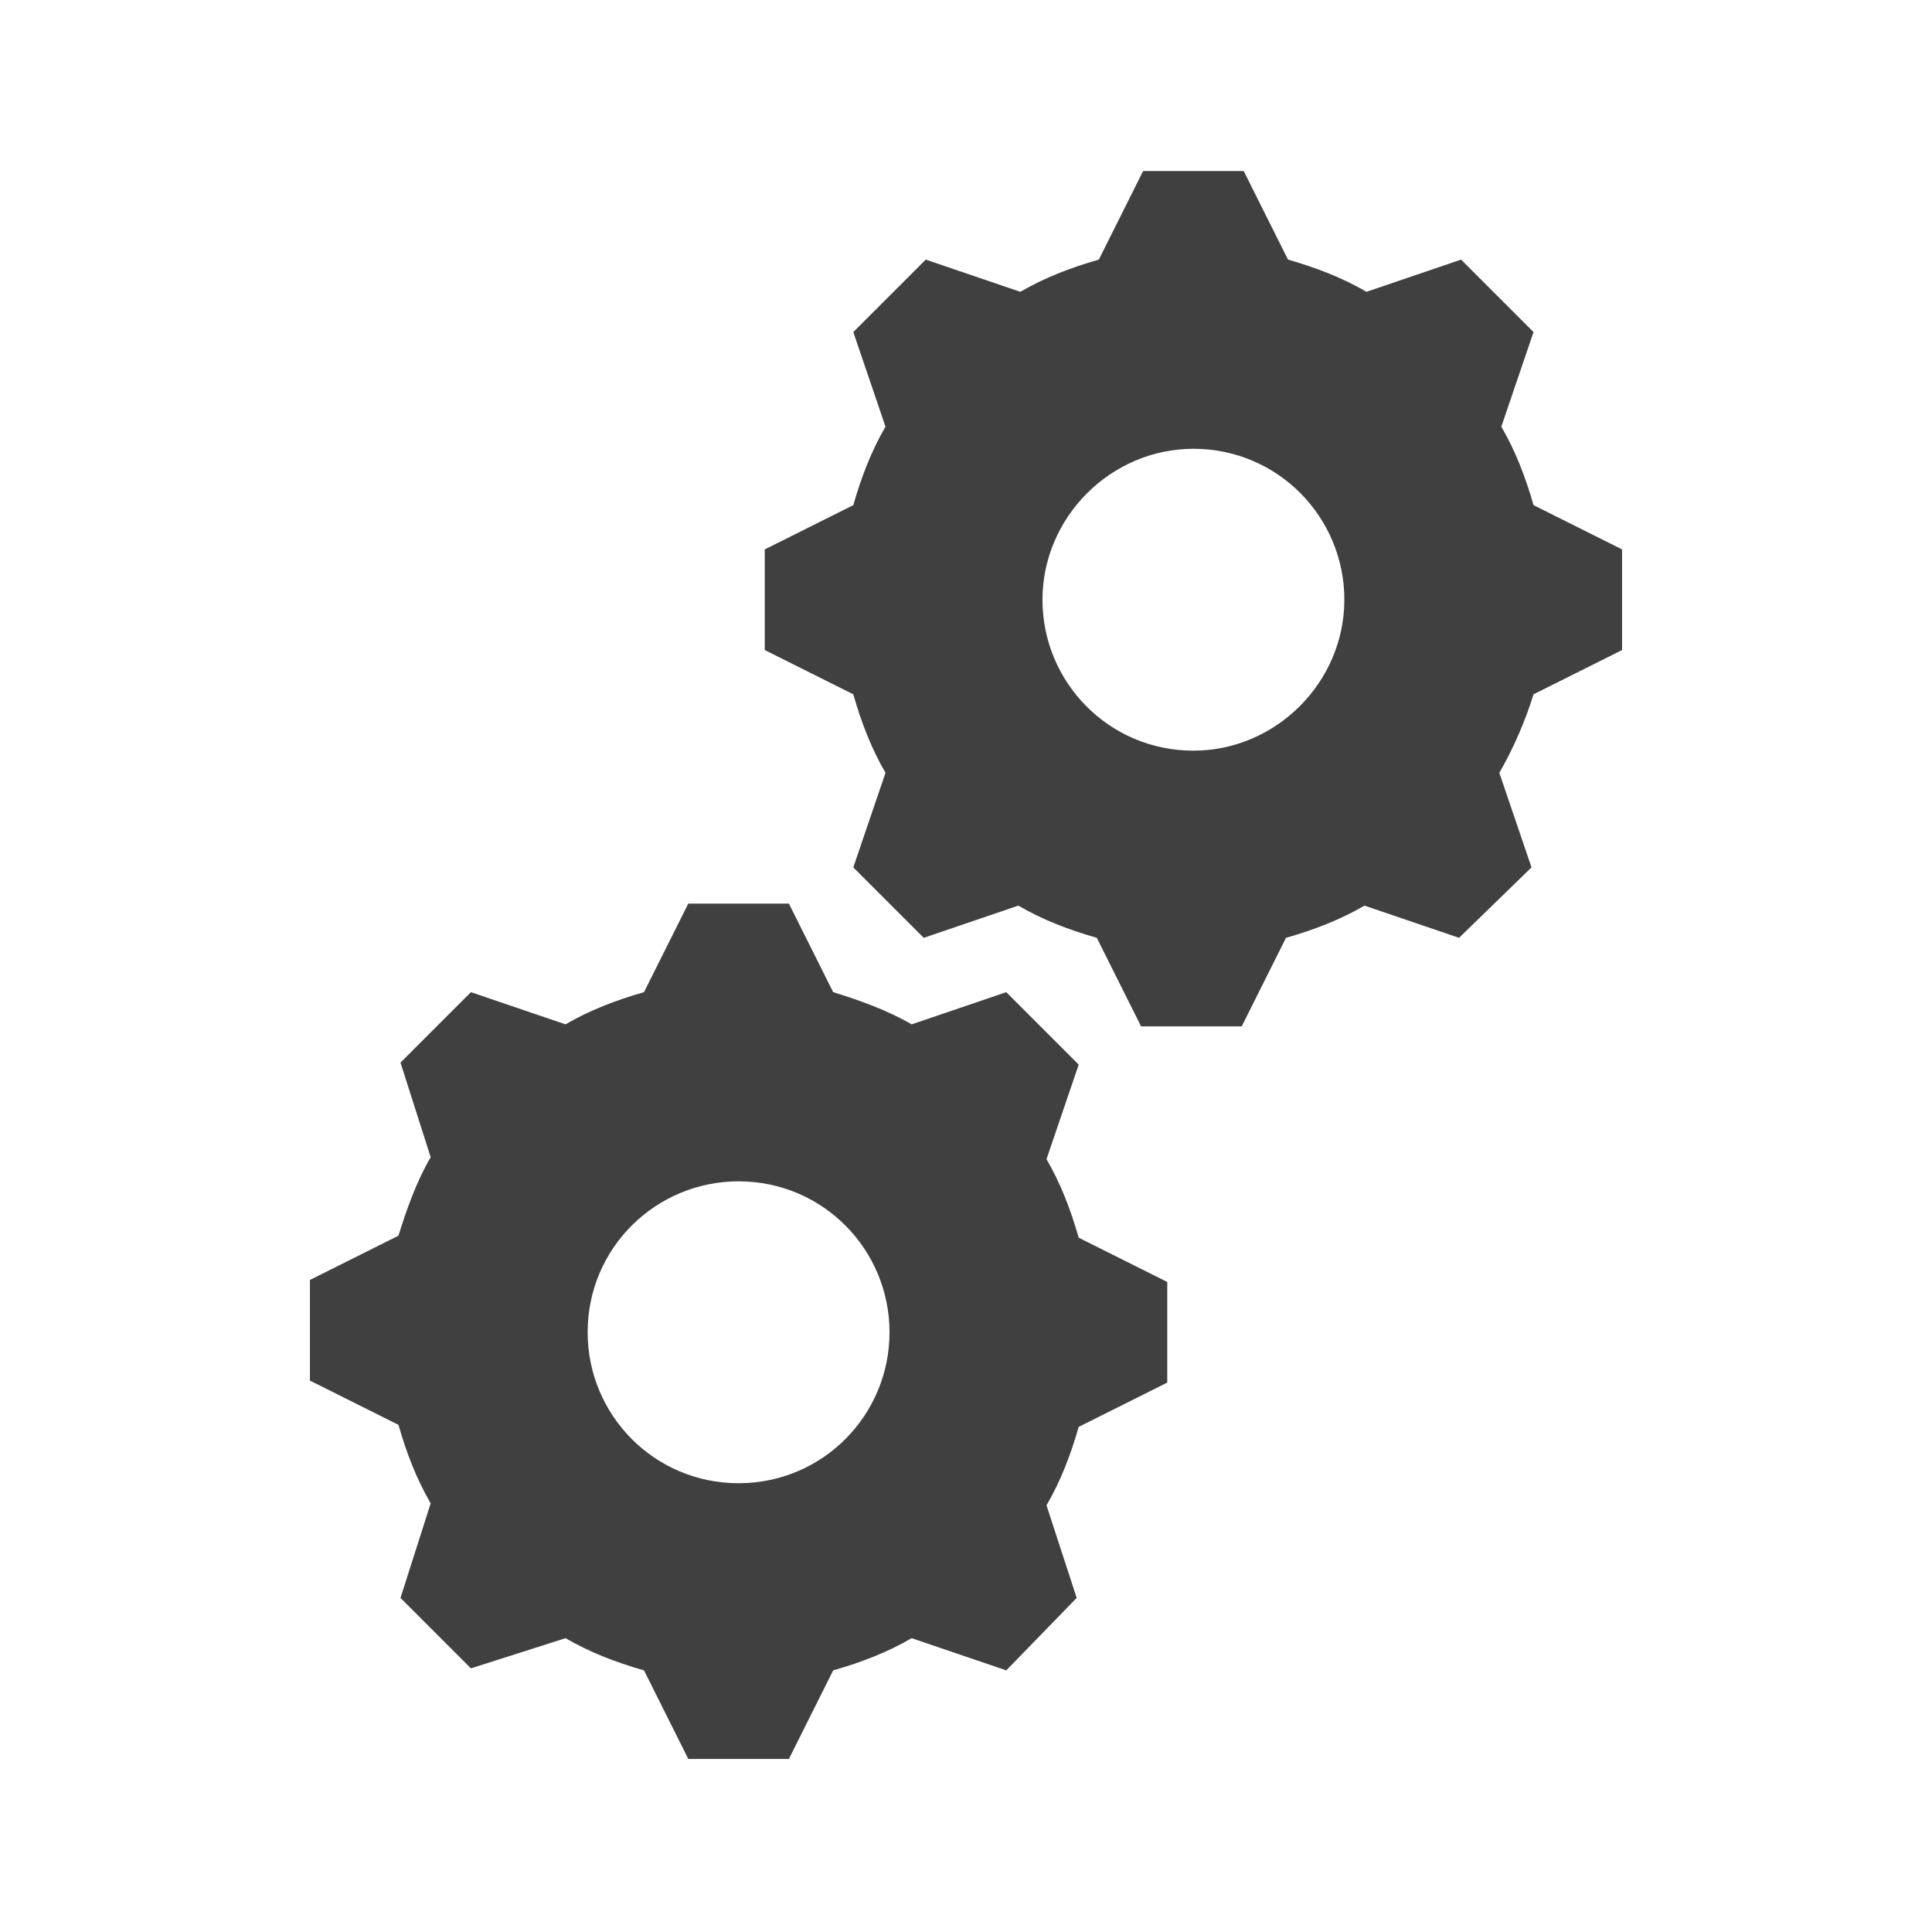
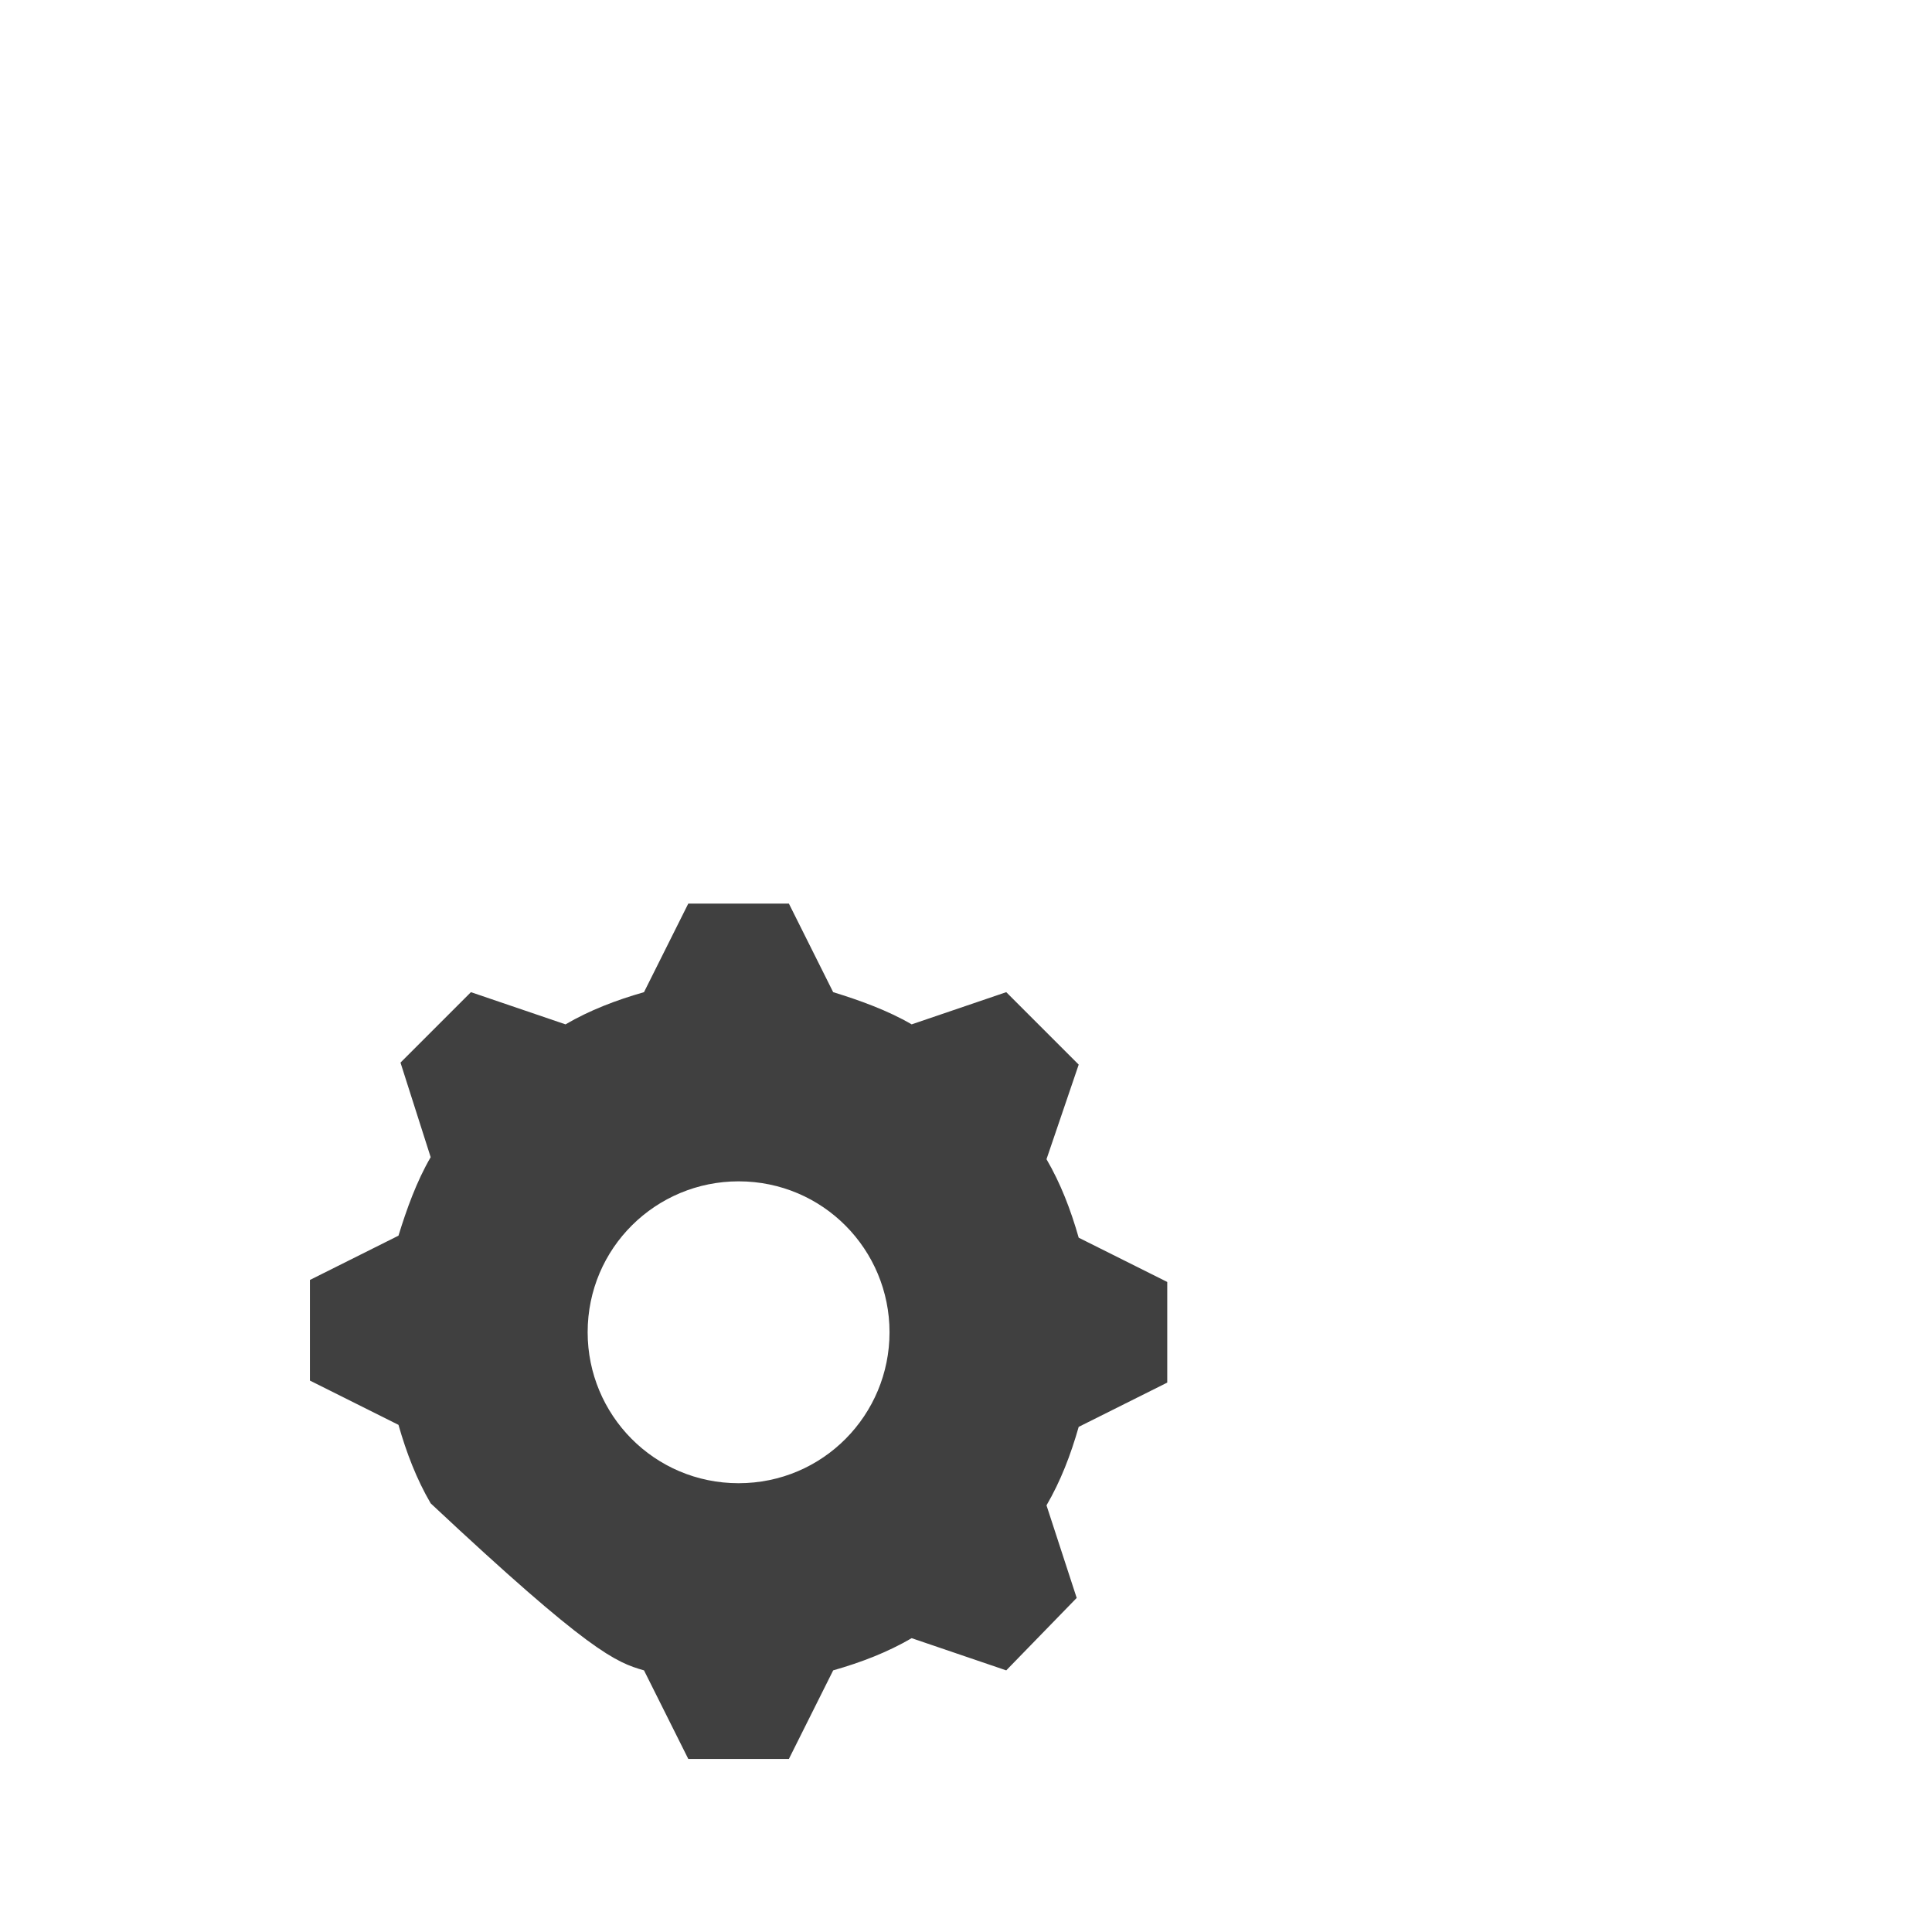
<svg xmlns="http://www.w3.org/2000/svg" viewBox="0 0 96 96" id="Icons_Gears" overflow="hidden">
  <g>
-     <path d="M59.3 37.3C55.1 37.3 51.8 33.9 51.8 29.8 51.8 25.7 55.2 22.3 59.3 22.3 63.5 22.3 66.8 25.7 66.8 29.8 66.8 33.9 63.4 37.3 59.3 37.3ZM76.2 25.1C75.8 23.7 75.3 22.4 74.6 21.2L76.2 16.5 72.6 12.9 67.9 14.5C66.7 13.8 65.4 13.3 64 12.9L61.8 8.5 56.8 8.5 54.6 12.9C53.2 13.3 51.9 13.8 50.7 14.5L46 12.9 42.4 16.5 44 21.2C43.3 22.4 42.8 23.7 42.4 25.1L38 27.3 38 32.3 42.4 34.5C42.8 35.9 43.3 37.2 44 38.4L42.4 43.1 45.9 46.6 50.6 45C51.8 45.7 53.1 46.2 54.5 46.6L56.7 51 61.7 51 63.9 46.6C65.3 46.2 66.6 45.7 67.8 45L72.5 46.6 76.1 43.1 74.5 38.4C75.2 37.2 75.8 35.8 76.2 34.5L80.6 32.3 80.6 27.3 76.2 25.1Z" fill="#404040" />
-     <path d="M36.7 73.7C32.5 73.7 29.2 70.3 29.2 66.2 29.2 62 32.6 58.7 36.7 58.7 40.9 58.7 44.2 62.1 44.2 66.2 44.2 70.3 40.9 73.7 36.7 73.7L36.7 73.7ZM52 57.6 53.6 52.9 50 49.3 45.3 50.9C44.1 50.2 42.7 49.7 41.4 49.3L39.2 44.9 34.2 44.9 32 49.3C30.6 49.7 29.3 50.2 28.1 50.9L23.4 49.3 19.9 52.8 21.4 57.5C20.7 58.7 20.2 60.1 19.8 61.4L15.4 63.6 15.4 68.6 19.8 70.8C20.2 72.2 20.7 73.5 21.4 74.7L19.9 79.4 23.4 82.9 28.1 81.4C29.3 82.1 30.6 82.6 32 83L34.2 87.4 39.2 87.4 41.4 83C42.8 82.6 44.1 82.1 45.3 81.4L50 83 53.5 79.4 52 74.8C52.7 73.6 53.2 72.3 53.6 70.9L58 68.7 58 63.7 53.6 61.5C53.2 60.1 52.7 58.8 52 57.6Z" fill="#404040" />
+     <path d="M36.7 73.7C32.5 73.7 29.2 70.3 29.2 66.2 29.2 62 32.6 58.7 36.7 58.7 40.9 58.7 44.2 62.1 44.2 66.2 44.2 70.3 40.9 73.7 36.7 73.7L36.7 73.7ZM52 57.6 53.6 52.9 50 49.3 45.3 50.9C44.1 50.2 42.7 49.7 41.4 49.3L39.2 44.9 34.2 44.9 32 49.3C30.6 49.7 29.3 50.2 28.1 50.9L23.4 49.3 19.9 52.8 21.4 57.5C20.7 58.7 20.2 60.1 19.8 61.4L15.4 63.6 15.4 68.6 19.8 70.8C20.2 72.2 20.7 73.5 21.4 74.7C29.3 82.1 30.6 82.6 32 83L34.2 87.4 39.2 87.4 41.4 83C42.8 82.6 44.1 82.1 45.3 81.4L50 83 53.5 79.4 52 74.8C52.7 73.6 53.2 72.3 53.6 70.9L58 68.7 58 63.7 53.6 61.5C53.2 60.1 52.7 58.8 52 57.6Z" fill="#404040" />
  </g>
</svg>